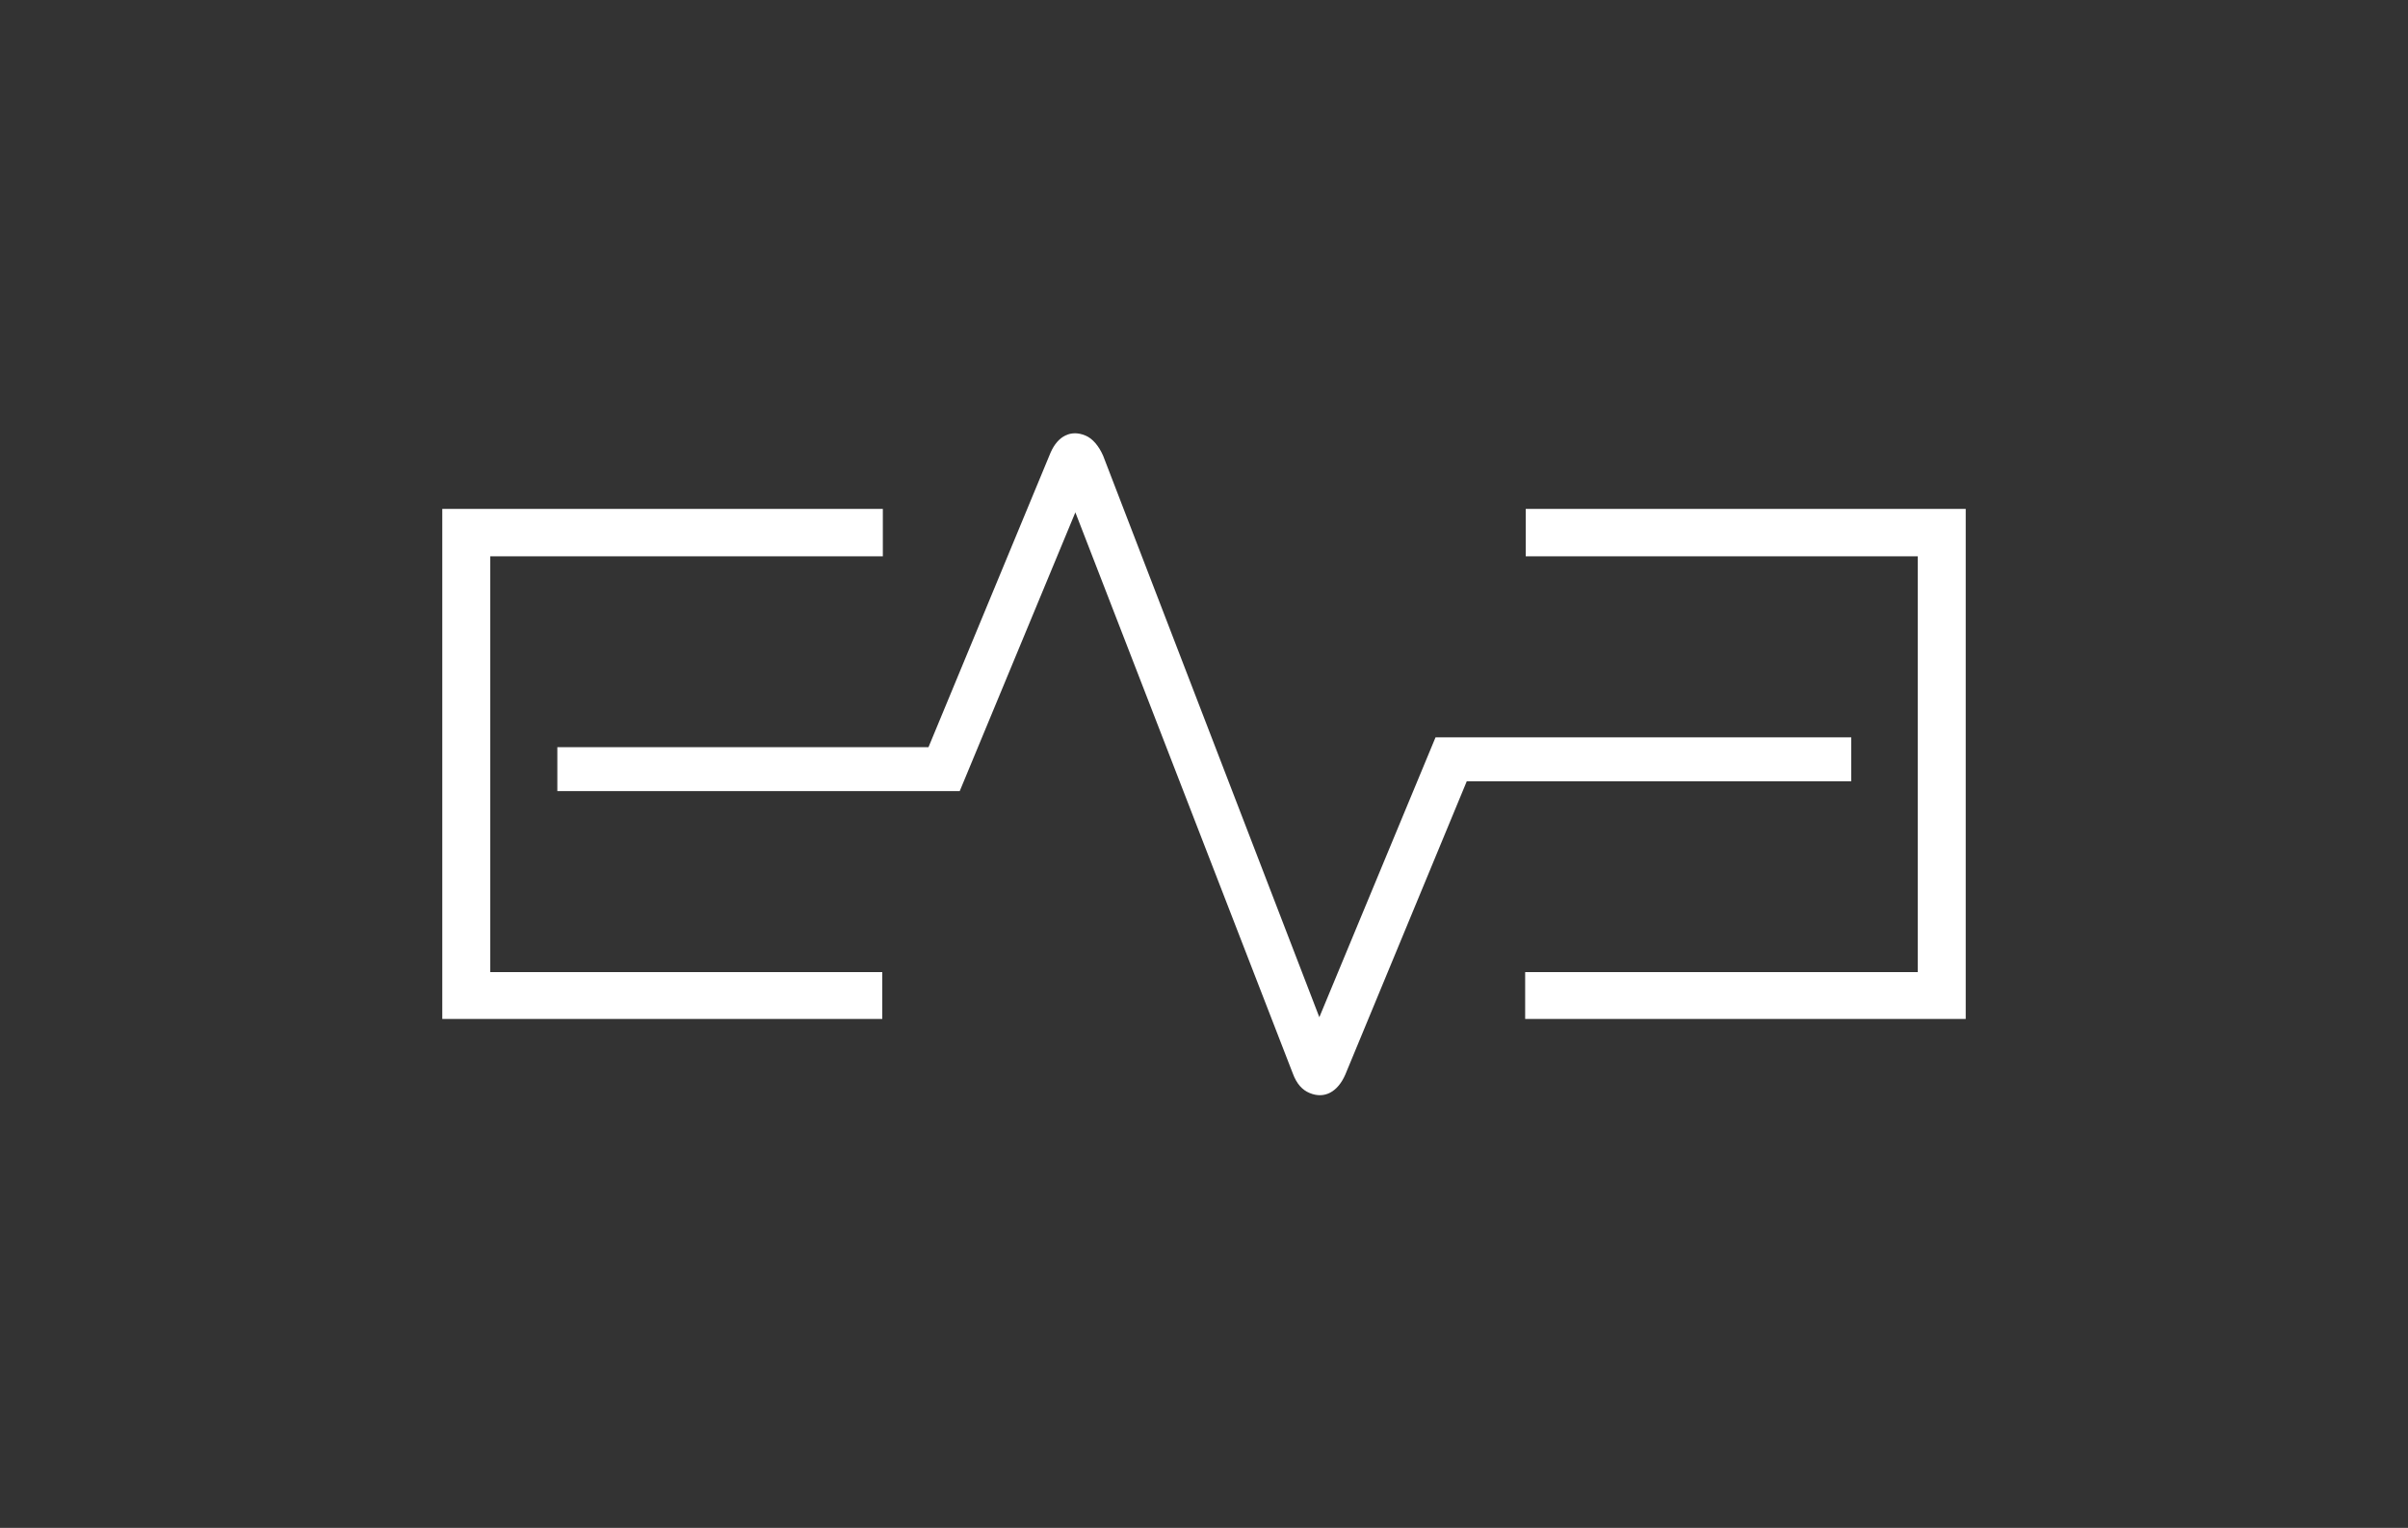
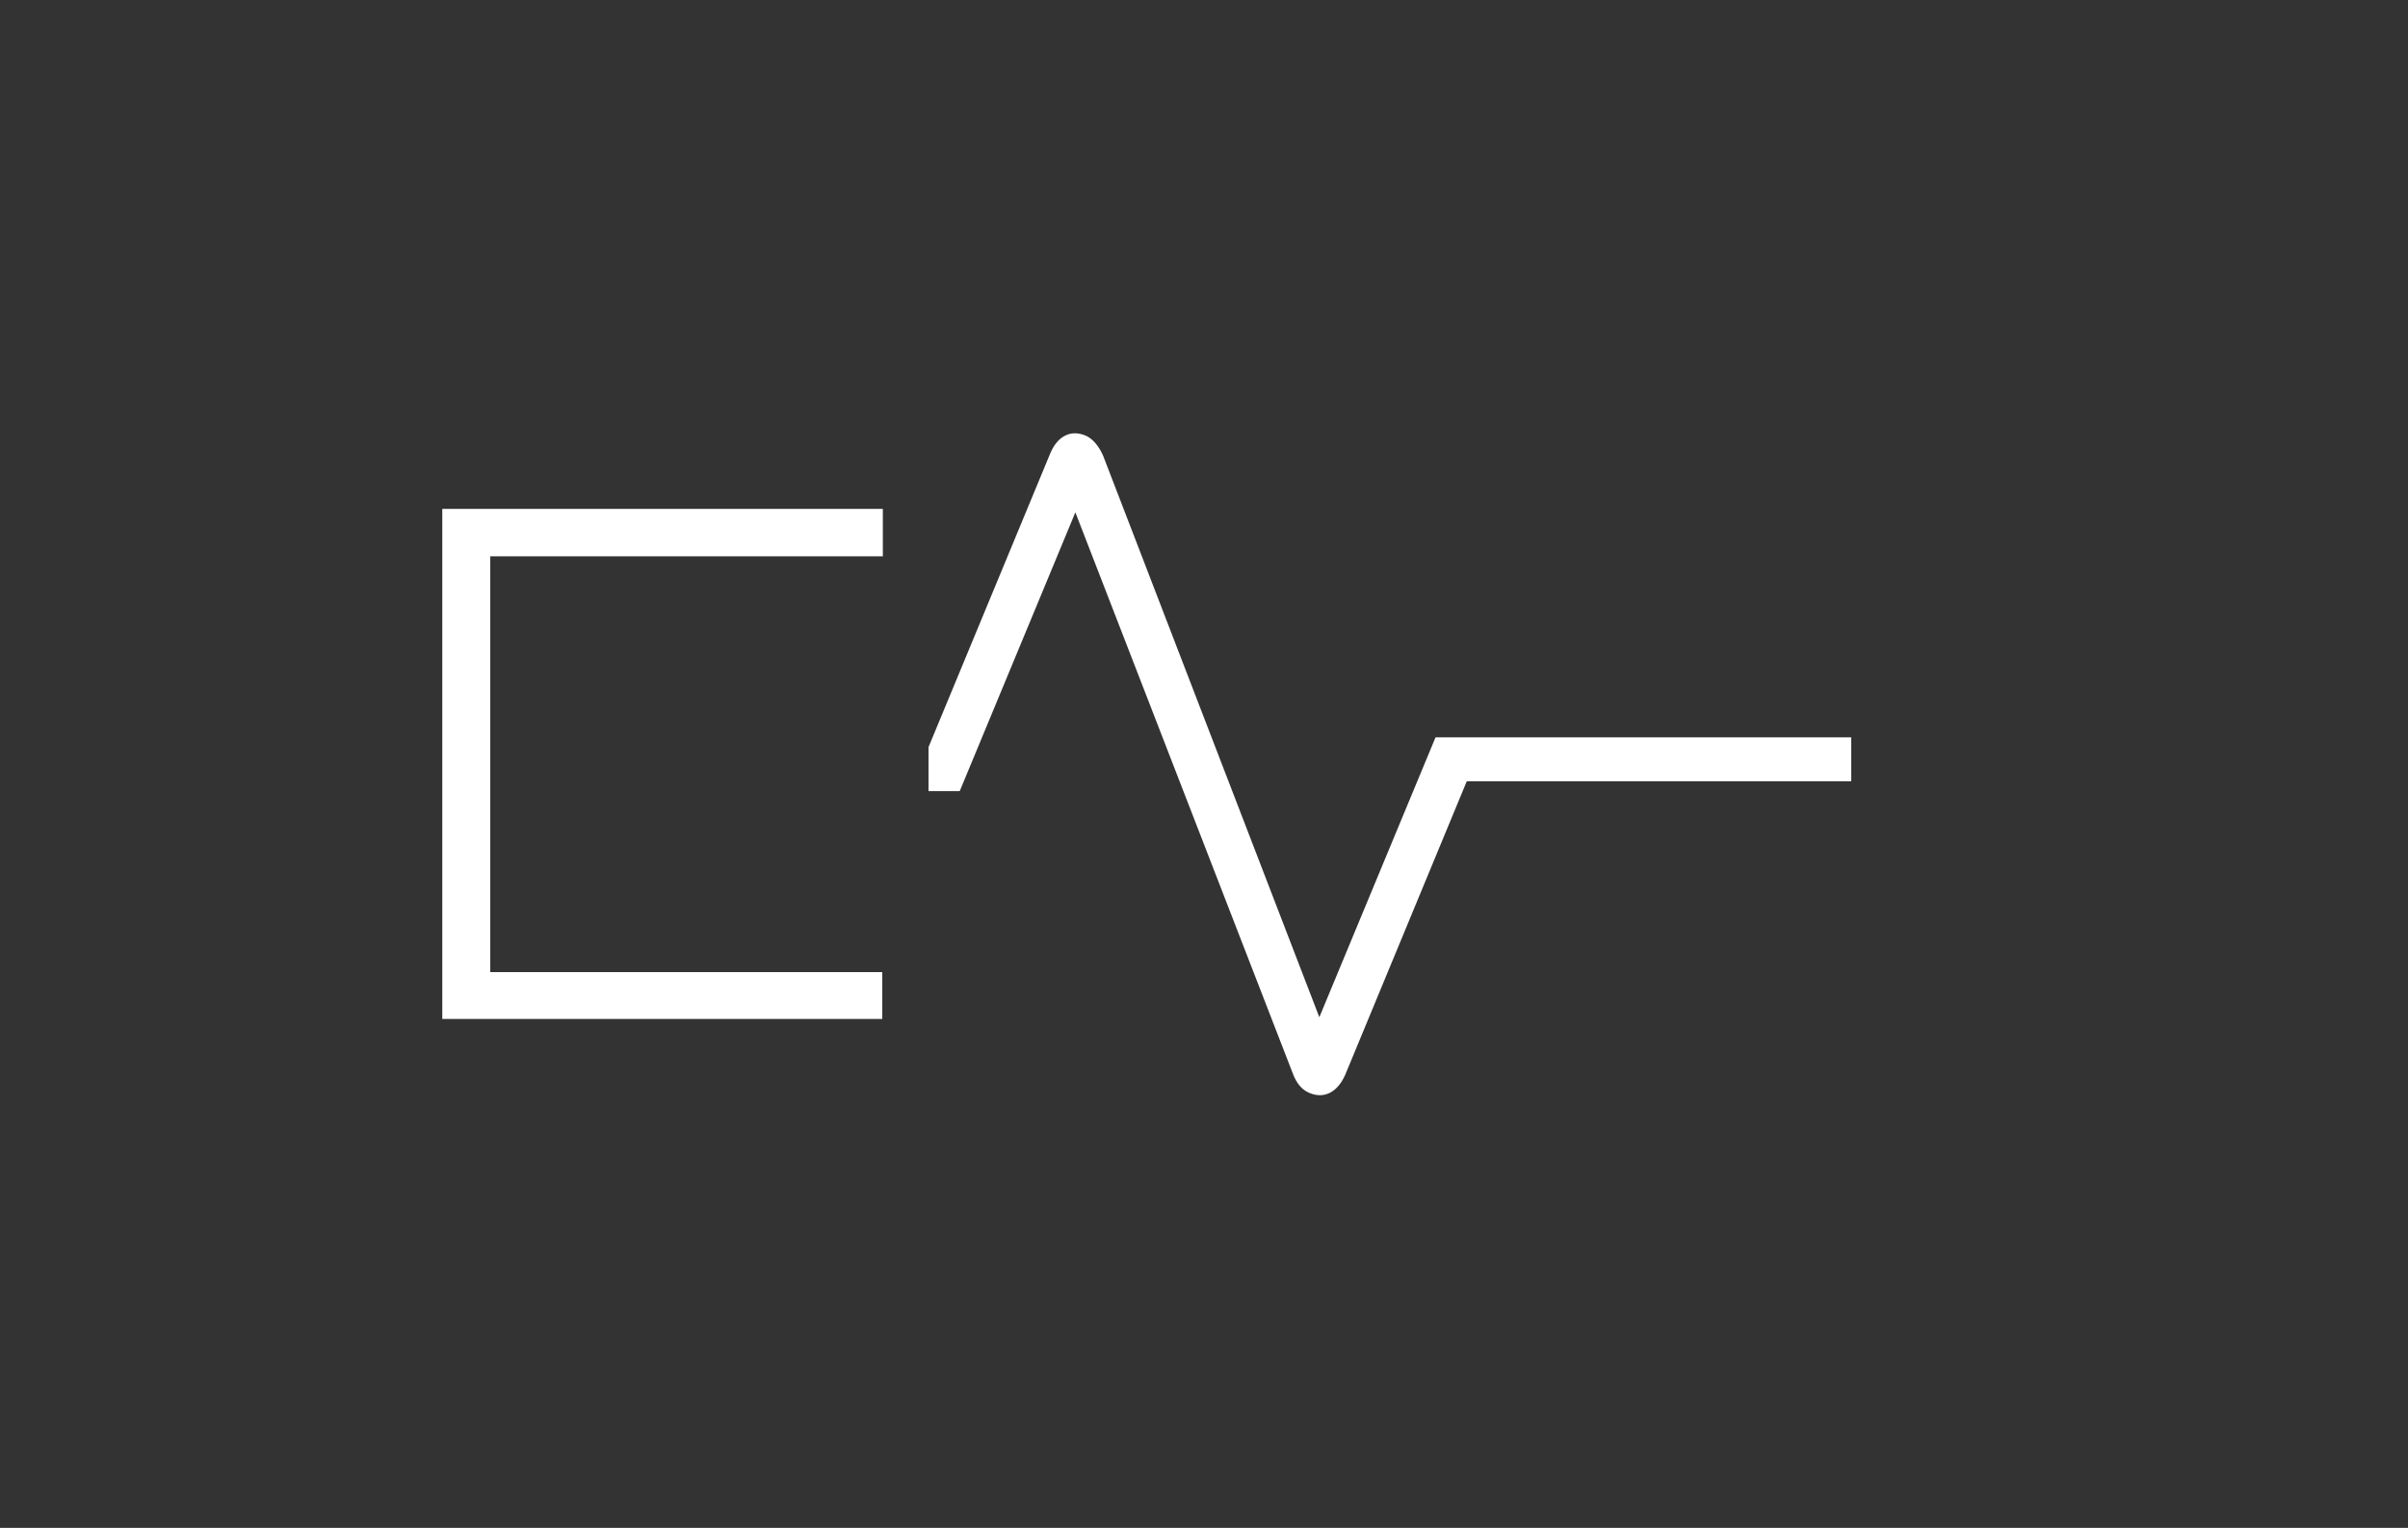
<svg xmlns="http://www.w3.org/2000/svg" version="1.1" id="Livello_1" x="0px" y="0px" viewBox="0 0 416.5 264.2" style="enable-background:new 0 0 416.5 264.2;" xml:space="preserve">
  <rect x="0" y="0" width="416.5" height="264.2" fill="#333333" stroke="none" />
  <style type="text/css">
	.st0{fill:#FFFFFF;}
	.st1{fill:#9AD5E2;}
	.st2{fill:#E09BD6;}
</style>
  <g>
    <polygon class="st0" points="152.7,88 152.7,96.2 84.8,96.2 84.8,168.1 152.6,168.1 152.6,176.2 76.5,176.2 76.5,88  " />
-     <polygon class="st0" points="263.8,176.2 263.8,168.1 331.7,168.1 331.7,96.2 263.9,96.2 263.9,88 340,88 340,176.2  " />
-     <path class="st0" d="M248.3,127.5l-20.1,48.4l-37.4-97.1c-0.7-1.6-1.8-3-3.1-3.5c-2.4-1-4.7,0-6,3l-21.1,50.9H96.4v7.6H166l20-48.2   l37.6,97c0.7,1.9,1.7,2.9,2.9,3.4c2.6,1.1,4.9-0.2,6.2-3.2l21-50.7h66.5v-7.6H248.3z" />
+     <path class="st0" d="M248.3,127.5l-20.1,48.4l-37.4-97.1c-0.7-1.6-1.8-3-3.1-3.5c-2.4-1-4.7,0-6,3l-21.1,50.9v7.6H166l20-48.2   l37.6,97c0.7,1.9,1.7,2.9,2.9,3.4c2.6,1.1,4.9-0.2,6.2-3.2l21-50.7h66.5v-7.6H248.3z" />
  </g>
</svg>